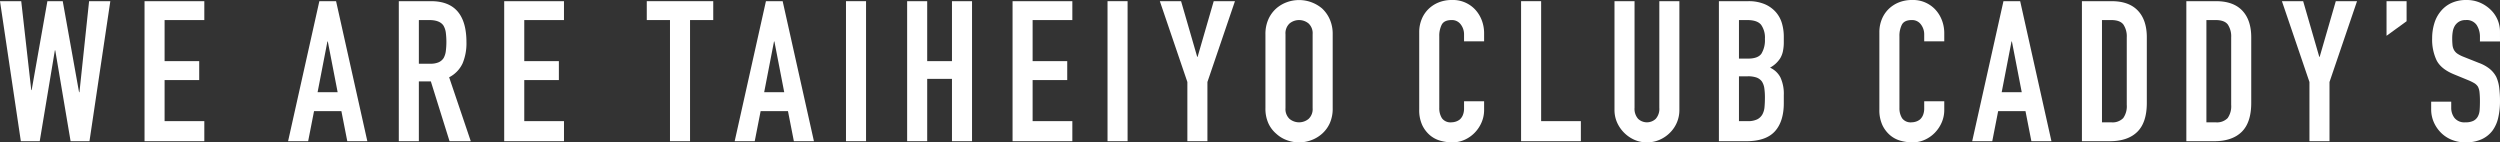
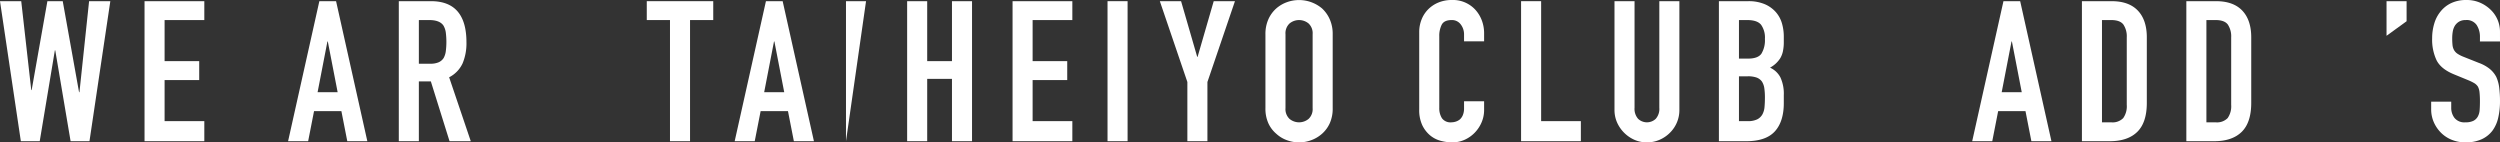
<svg xmlns="http://www.w3.org/2000/svg" width="762.736" height="43.438" viewBox="0 0 762.736 43.438">
  <rect x="0" y="0" width="762.736" height="43.438" fill="#333333" stroke="none" />
  <g id="グループ_1317" data-name="グループ 1317" transform="translate(-263.273 -778.252)">
    <path id="パス_7282" data-name="パス 7282" d="M296.932,778.612l-6.36,42.719h-5.76l-4.68-27.719h-.12l-4.619,27.719h-5.76l-6.36-42.719h6.479l3.06,27.119h.121l4.8-27.119h4.68l4.98,27.779h.12l2.94-27.779Z" fill="#fff" />
    <path id="パス_7283" data-name="パス 7283" d="M307.37,821.331V778.612h18.239v5.76H313.49v12.54h10.559v5.759H313.49v12.54h12.119v6.12Z" fill="#fff" />
    <path id="パス_7284" data-name="パス 7284" d="M351.167,821.331l9.54-42.719h5.1l9.539,42.719h-6.119l-1.8-9.18h-8.34l-1.8,9.18Zm15.12-14.94-3-15.479h-.12l-3,15.479Z" fill="#fff" />
    <path id="パス_7285" data-name="パス 7285" d="M384.946,821.331V778.612h9.839q10.8,0,10.8,12.54a15.8,15.8,0,0,1-1.17,6.42,9.082,9.082,0,0,1-4.11,4.26l6.6,19.5h-6.48l-5.7-18.24h-3.661v18.24Zm6.119-36.959v13.319h3.48a6.159,6.159,0,0,0,2.58-.449,3.506,3.506,0,0,0,1.5-1.29,5.864,5.864,0,0,0,.66-2.07,22.654,22.654,0,0,0,0-5.7,5.709,5.709,0,0,0-.72-2.13q-1.14-1.679-4.319-1.68Z" fill="#fff" />
-     <path id="パス_7286" data-name="パス 7286" d="M417.1,821.331V778.612h18.239v5.76H423.224v12.54h10.559v5.759H423.224v12.54h12.119v6.12Z" fill="#fff" />
    <path id="パス_7287" data-name="パス 7287" d="M467.681,821.331V784.372H460.6v-5.76H480.88v5.76H473.8v36.959Z" fill="#fff" />
    <path id="パス_7288" data-name="パス 7288" d="M487.419,821.331l9.539-42.719h5.1l9.54,42.719h-6.12l-1.8-9.18h-8.34l-1.8,9.18Zm15.119-14.94-3-15.479h-.12l-3,15.479Z" fill="#fff" />
-     <path id="パス_7289" data-name="パス 7289" d="M521.378,821.331V778.612h6.12v42.719Z" fill="#fff" />
+     <path id="パス_7289" data-name="パス 7289" d="M521.378,821.331V778.612h6.12Z" fill="#fff" />
    <path id="パス_7290" data-name="パス 7290" d="M540.037,821.331V778.612h6.119v18.3h7.56v-18.3h6.12v42.719h-6.12V802.312h-7.56v19.019Z" fill="#fff" />
    <path id="パス_7291" data-name="パス 7291" d="M572.2,821.331V778.612h18.239v5.76h-12.12v12.54h10.56v5.759h-10.56v12.54h12.12v6.12Z" fill="#fff" />
    <path id="パス_7292" data-name="パス 7292" d="M601.173,821.331V778.612h6.12v42.719Z" fill="#fff" />
    <path id="パス_7293" data-name="パス 7293" d="M625.532,821.331v-18.06l-8.4-24.659h6.48l4.92,16.98h.12l4.919-16.98h6.48l-8.4,24.659v18.06Z" fill="#fff" />
    <path id="パス_7294" data-name="パス 7294" d="M649.35,788.692a10.919,10.919,0,0,1,.9-4.56,9.639,9.639,0,0,1,2.4-3.3,10.14,10.14,0,0,1,3.271-1.92,10.888,10.888,0,0,1,10.709,1.92,10.053,10.053,0,0,1,2.34,3.3,10.919,10.919,0,0,1,.9,4.56v22.559a10.816,10.816,0,0,1-.9,4.62,9.532,9.532,0,0,1-2.34,3.18,10.3,10.3,0,0,1-3.329,1.98,10.66,10.66,0,0,1-7.38,0,9.622,9.622,0,0,1-3.271-1.98,9.158,9.158,0,0,1-2.4-3.18,10.816,10.816,0,0,1-.9-4.62Zm6.12,22.559a4.068,4.068,0,0,0,1.229,3.27,4.559,4.559,0,0,0,5.821,0,4.071,4.071,0,0,0,1.229-3.27V788.692a4.074,4.074,0,0,0-1.229-3.27,4.559,4.559,0,0,0-5.821,0,4.07,4.07,0,0,0-1.229,3.27Z" fill="#fff" />
    <path id="パス_7295" data-name="パス 7295" d="M716.066,809.151v2.64a9.53,9.53,0,0,1-.75,3.75,10.391,10.391,0,0,1-2.07,3.15,9.959,9.959,0,0,1-3.09,2.189,9.045,9.045,0,0,1-3.809.81,13.7,13.7,0,0,1-3.54-.48,8.357,8.357,0,0,1-3.241-1.679,9.274,9.274,0,0,1-2.369-3.09,10.925,10.925,0,0,1-.93-4.83V788.092a10.405,10.405,0,0,1,.72-3.9,9.185,9.185,0,0,1,2.039-3.12,9.508,9.508,0,0,1,3.151-2.07,10.6,10.6,0,0,1,4.05-.75,9.283,9.283,0,0,1,7.019,2.82,10.056,10.056,0,0,1,2.07,3.27,11.067,11.067,0,0,1,.75,4.11v2.4h-6.12v-2.04a4.959,4.959,0,0,0-1.019-3.12,3.309,3.309,0,0,0-2.76-1.32q-2.281,0-3.03,1.41a7.547,7.547,0,0,0-.75,3.57v21.839a5.656,5.656,0,0,0,.809,3.12,3.191,3.191,0,0,0,2.91,1.26,4.44,4.44,0,0,0,1.29-.21,3.855,3.855,0,0,0,1.291-.69,3.651,3.651,0,0,0,.9-1.32,5.345,5.345,0,0,0,.36-2.1v-2.1Z" fill="#fff" />
    <path id="パス_7296" data-name="パス 7296" d="M727.346,821.331V778.612h6.12v36.6h12.119v6.12Z" fill="#fff" />
    <path id="パス_7297" data-name="パス 7297" d="M775.643,778.612v33.119a9.666,9.666,0,0,1-2.88,7.019,10.167,10.167,0,0,1-3.18,2.161,9.57,9.57,0,0,1-3.84.779,9.346,9.346,0,0,1-3.809-.779,10.42,10.42,0,0,1-5.31-5.31,9.49,9.49,0,0,1-.78-3.87V778.612h6.12v32.519a4.583,4.583,0,0,0,1.079,3.36,3.915,3.915,0,0,0,5.4,0,4.583,4.583,0,0,0,1.08-3.36V778.612Z" fill="#fff" />
    <path id="パス_7298" data-name="パス 7298" d="M787.7,821.331V778.612h8.94a12.529,12.529,0,0,1,5.009.9,9.449,9.449,0,0,1,3.39,2.4,8.993,8.993,0,0,1,1.891,3.45,14.4,14.4,0,0,1,.569,4.05v1.56a13.631,13.631,0,0,1-.27,2.94,7.072,7.072,0,0,1-.81,2.1,8.43,8.43,0,0,1-3.119,2.88,6.634,6.634,0,0,1,3.179,3,11.9,11.9,0,0,1,1.02,5.4v2.4q0,5.64-2.729,8.64t-8.73,3Zm6.12-36.959v11.76h2.76q3.06,0,4.109-1.53a7.894,7.894,0,0,0,1.05-4.47,6.741,6.741,0,0,0-1.17-4.32q-1.168-1.44-4.229-1.44Zm0,17.159v13.68h2.64a6.456,6.456,0,0,0,2.91-.54,3.731,3.731,0,0,0,1.59-1.5,5.656,5.656,0,0,0,.659-2.28q.12-1.318.12-2.88a19.284,19.284,0,0,0-.179-2.82,5.181,5.181,0,0,0-.72-2.04,3.476,3.476,0,0,0-1.62-1.23,7.746,7.746,0,0,0-2.7-.39Z" fill="#fff" />
-     <path id="パス_7299" data-name="パス 7299" d="M856.458,809.151v2.64a9.531,9.531,0,0,1-.75,3.75,10.392,10.392,0,0,1-2.07,3.15,9.959,9.959,0,0,1-3.09,2.189,9.049,9.049,0,0,1-3.81.81,13.7,13.7,0,0,1-3.54-.48,8.36,8.36,0,0,1-3.24-1.679,9.275,9.275,0,0,1-2.369-3.09,10.925,10.925,0,0,1-.931-4.83V788.092a10.385,10.385,0,0,1,.721-3.9,9.17,9.17,0,0,1,2.039-3.12,9.513,9.513,0,0,1,3.15-2.07,10.6,10.6,0,0,1,4.05-.75,9.284,9.284,0,0,1,7.02,2.82,10.057,10.057,0,0,1,2.07,3.27,11.068,11.068,0,0,1,.75,4.11v2.4h-6.12v-2.04a4.954,4.954,0,0,0-1.02-3.12,3.306,3.306,0,0,0-2.759-1.32q-2.283,0-3.031,1.41a7.547,7.547,0,0,0-.75,3.57v21.839a5.656,5.656,0,0,0,.81,3.12,3.191,3.191,0,0,0,2.91,1.26,4.451,4.451,0,0,0,1.29-.21,3.841,3.841,0,0,0,1.29-.69,3.666,3.666,0,0,0,.9-1.32,5.345,5.345,0,0,0,.36-2.1v-2.1Z" fill="#fff" />
    <path id="パス_7300" data-name="パス 7300" d="M864.978,821.331l9.539-42.719h5.1l9.539,42.719h-6.12l-1.8-9.18H872.9l-1.8,9.18Zm15.119-14.94-3-15.479h-.12l-3,15.479Z" fill="#fff" />
    <path id="パス_7301" data-name="パス 7301" d="M898.456,821.331V778.612h9.06q5.278,0,8.009,2.88t2.73,8.16v19.979q0,6-2.909,8.849t-8.37,2.851Zm6.12-36.959v31.2h2.82a4.538,4.538,0,0,0,3.66-1.29,6.252,6.252,0,0,0,1.08-4.05V789.652a6.466,6.466,0,0,0-1.021-3.9q-1.02-1.379-3.719-1.38Z" fill="#fff" />
    <path id="パス_7302" data-name="パス 7302" d="M930.314,821.331V778.612h9.06q5.28,0,8.01,2.88t2.729,8.16v19.979q0,6-2.909,8.849t-8.37,2.851Zm6.121-36.959v31.2h2.819a4.537,4.537,0,0,0,3.66-1.29,6.246,6.246,0,0,0,1.08-4.05V789.652a6.473,6.473,0,0,0-1.02-3.9q-1.021-1.379-3.72-1.38Z" fill="#fff" />
-     <path id="パス_7303" data-name="パス 7303" d="M967.873,821.331v-18.06l-8.4-24.659h6.48l4.919,16.98h.12l4.92-16.98h6.48l-8.4,24.659v18.06Z" fill="#fff" />
    <path id="パス_7304" data-name="パス 7304" d="M991.391,789.172v-10.56h6.12v6.12Z" fill="#fff" />
    <path id="パス_7305" data-name="パス 7305" d="M1026.009,790.912h-6.119v-1.38a6.527,6.527,0,0,0-.991-3.63,3.661,3.661,0,0,0-3.33-1.53,3.86,3.86,0,0,0-2.04.48,4.031,4.031,0,0,0-1.259,1.2,5.056,5.056,0,0,0-.661,1.77,11.557,11.557,0,0,0-.179,2.07,20.286,20.286,0,0,0,.09,2.1,3.969,3.969,0,0,0,.45,1.5,3.328,3.328,0,0,0,1.05,1.14,9.6,9.6,0,0,0,1.889.96l4.68,1.86a11.637,11.637,0,0,1,3.3,1.83,7.93,7.93,0,0,1,1.979,2.429,11.434,11.434,0,0,1,.9,3.27,32.576,32.576,0,0,1,.239,4.17,21.983,21.983,0,0,1-.54,5.01,10.553,10.553,0,0,1-1.74,3.93,8.622,8.622,0,0,1-3.3,2.639,11.648,11.648,0,0,1-4.981.96,10.908,10.908,0,0,1-4.139-.779,9.824,9.824,0,0,1-3.3-2.161,10.477,10.477,0,0,1-2.19-3.209,9.747,9.747,0,0,1-.81-3.99v-2.28h6.12v1.92a5,5,0,0,0,.99,3.03,3.855,3.855,0,0,0,3.329,1.35,5.377,5.377,0,0,0,2.431-.45,3.228,3.228,0,0,0,1.349-1.29,4.752,4.752,0,0,0,.571-2.01q.089-1.17.09-2.61a26.15,26.15,0,0,0-.12-2.76,4.8,4.8,0,0,0-.481-1.74,3.39,3.39,0,0,0-1.109-1.08,14.7,14.7,0,0,0-1.83-.9l-4.38-1.8q-3.96-1.62-5.31-4.29a14.758,14.758,0,0,1-1.35-6.69,15.492,15.492,0,0,1,.66-4.56,10.35,10.35,0,0,1,1.98-3.72,9.074,9.074,0,0,1,3.21-2.489,10.711,10.711,0,0,1,4.65-.931,10.166,10.166,0,0,1,4.169.84,10.776,10.776,0,0,1,3.27,2.221,9.268,9.268,0,0,1,2.76,6.6Z" fill="#fff" />
  </g>
</svg>